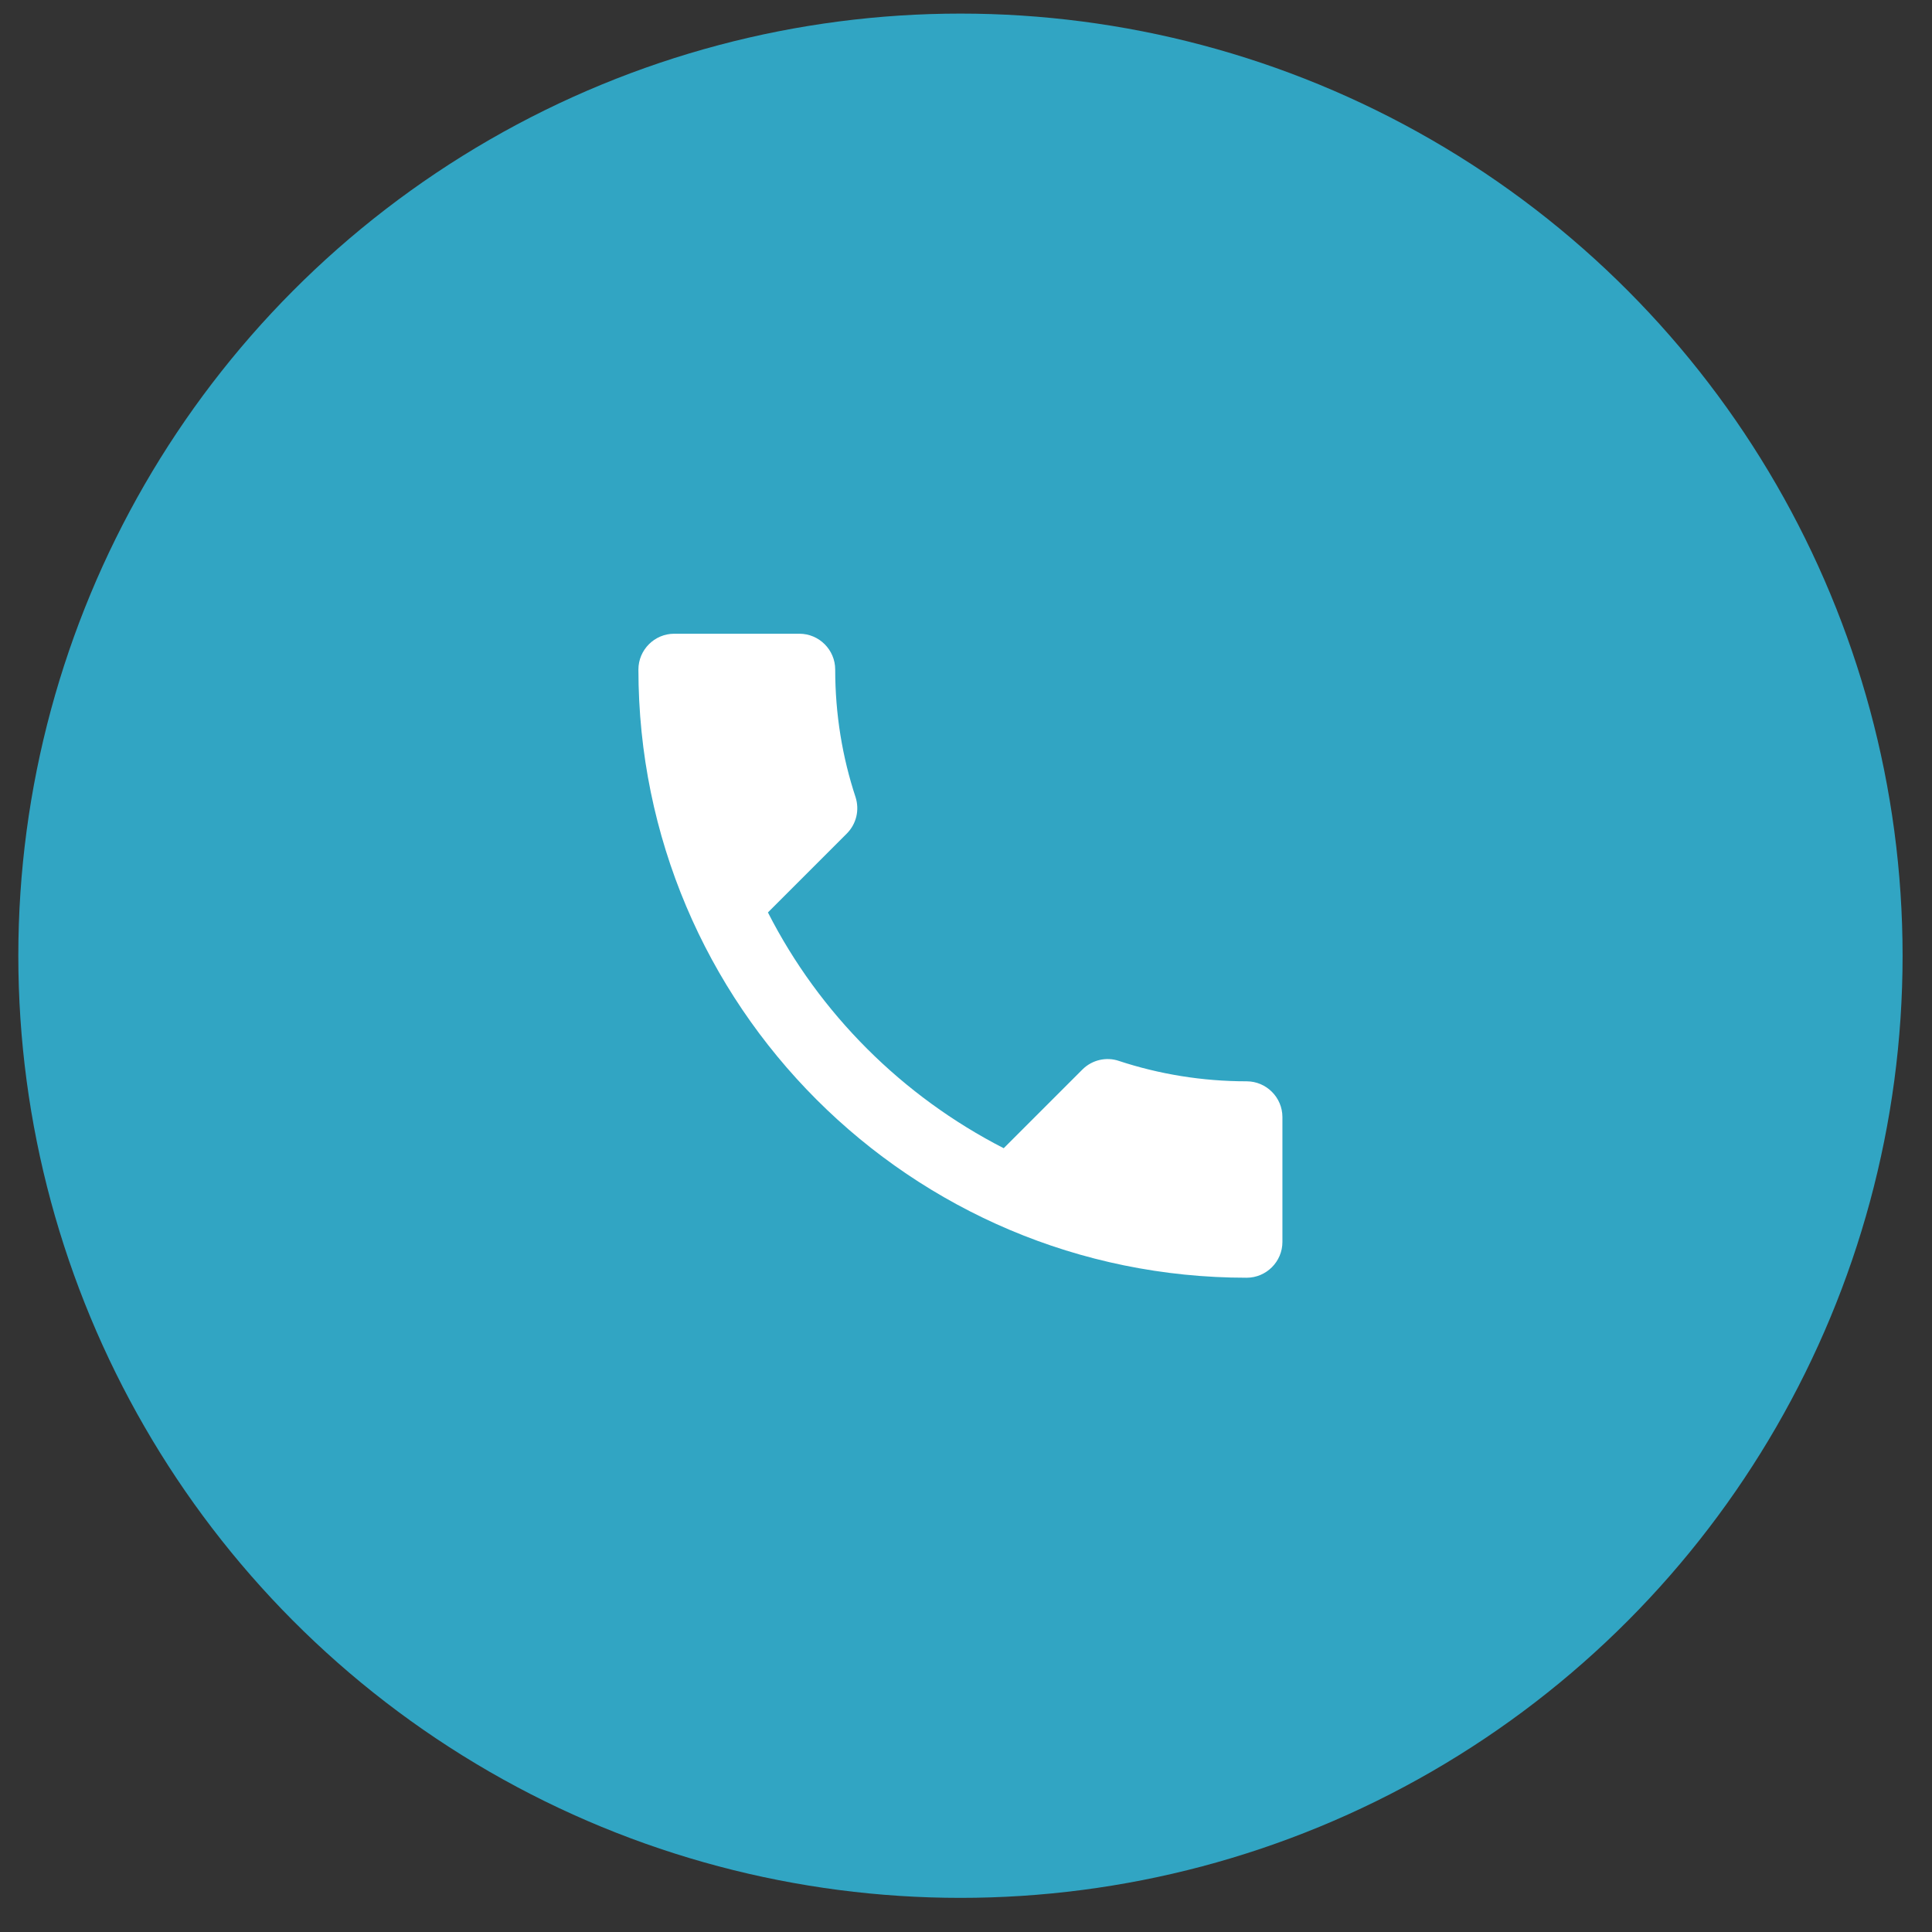
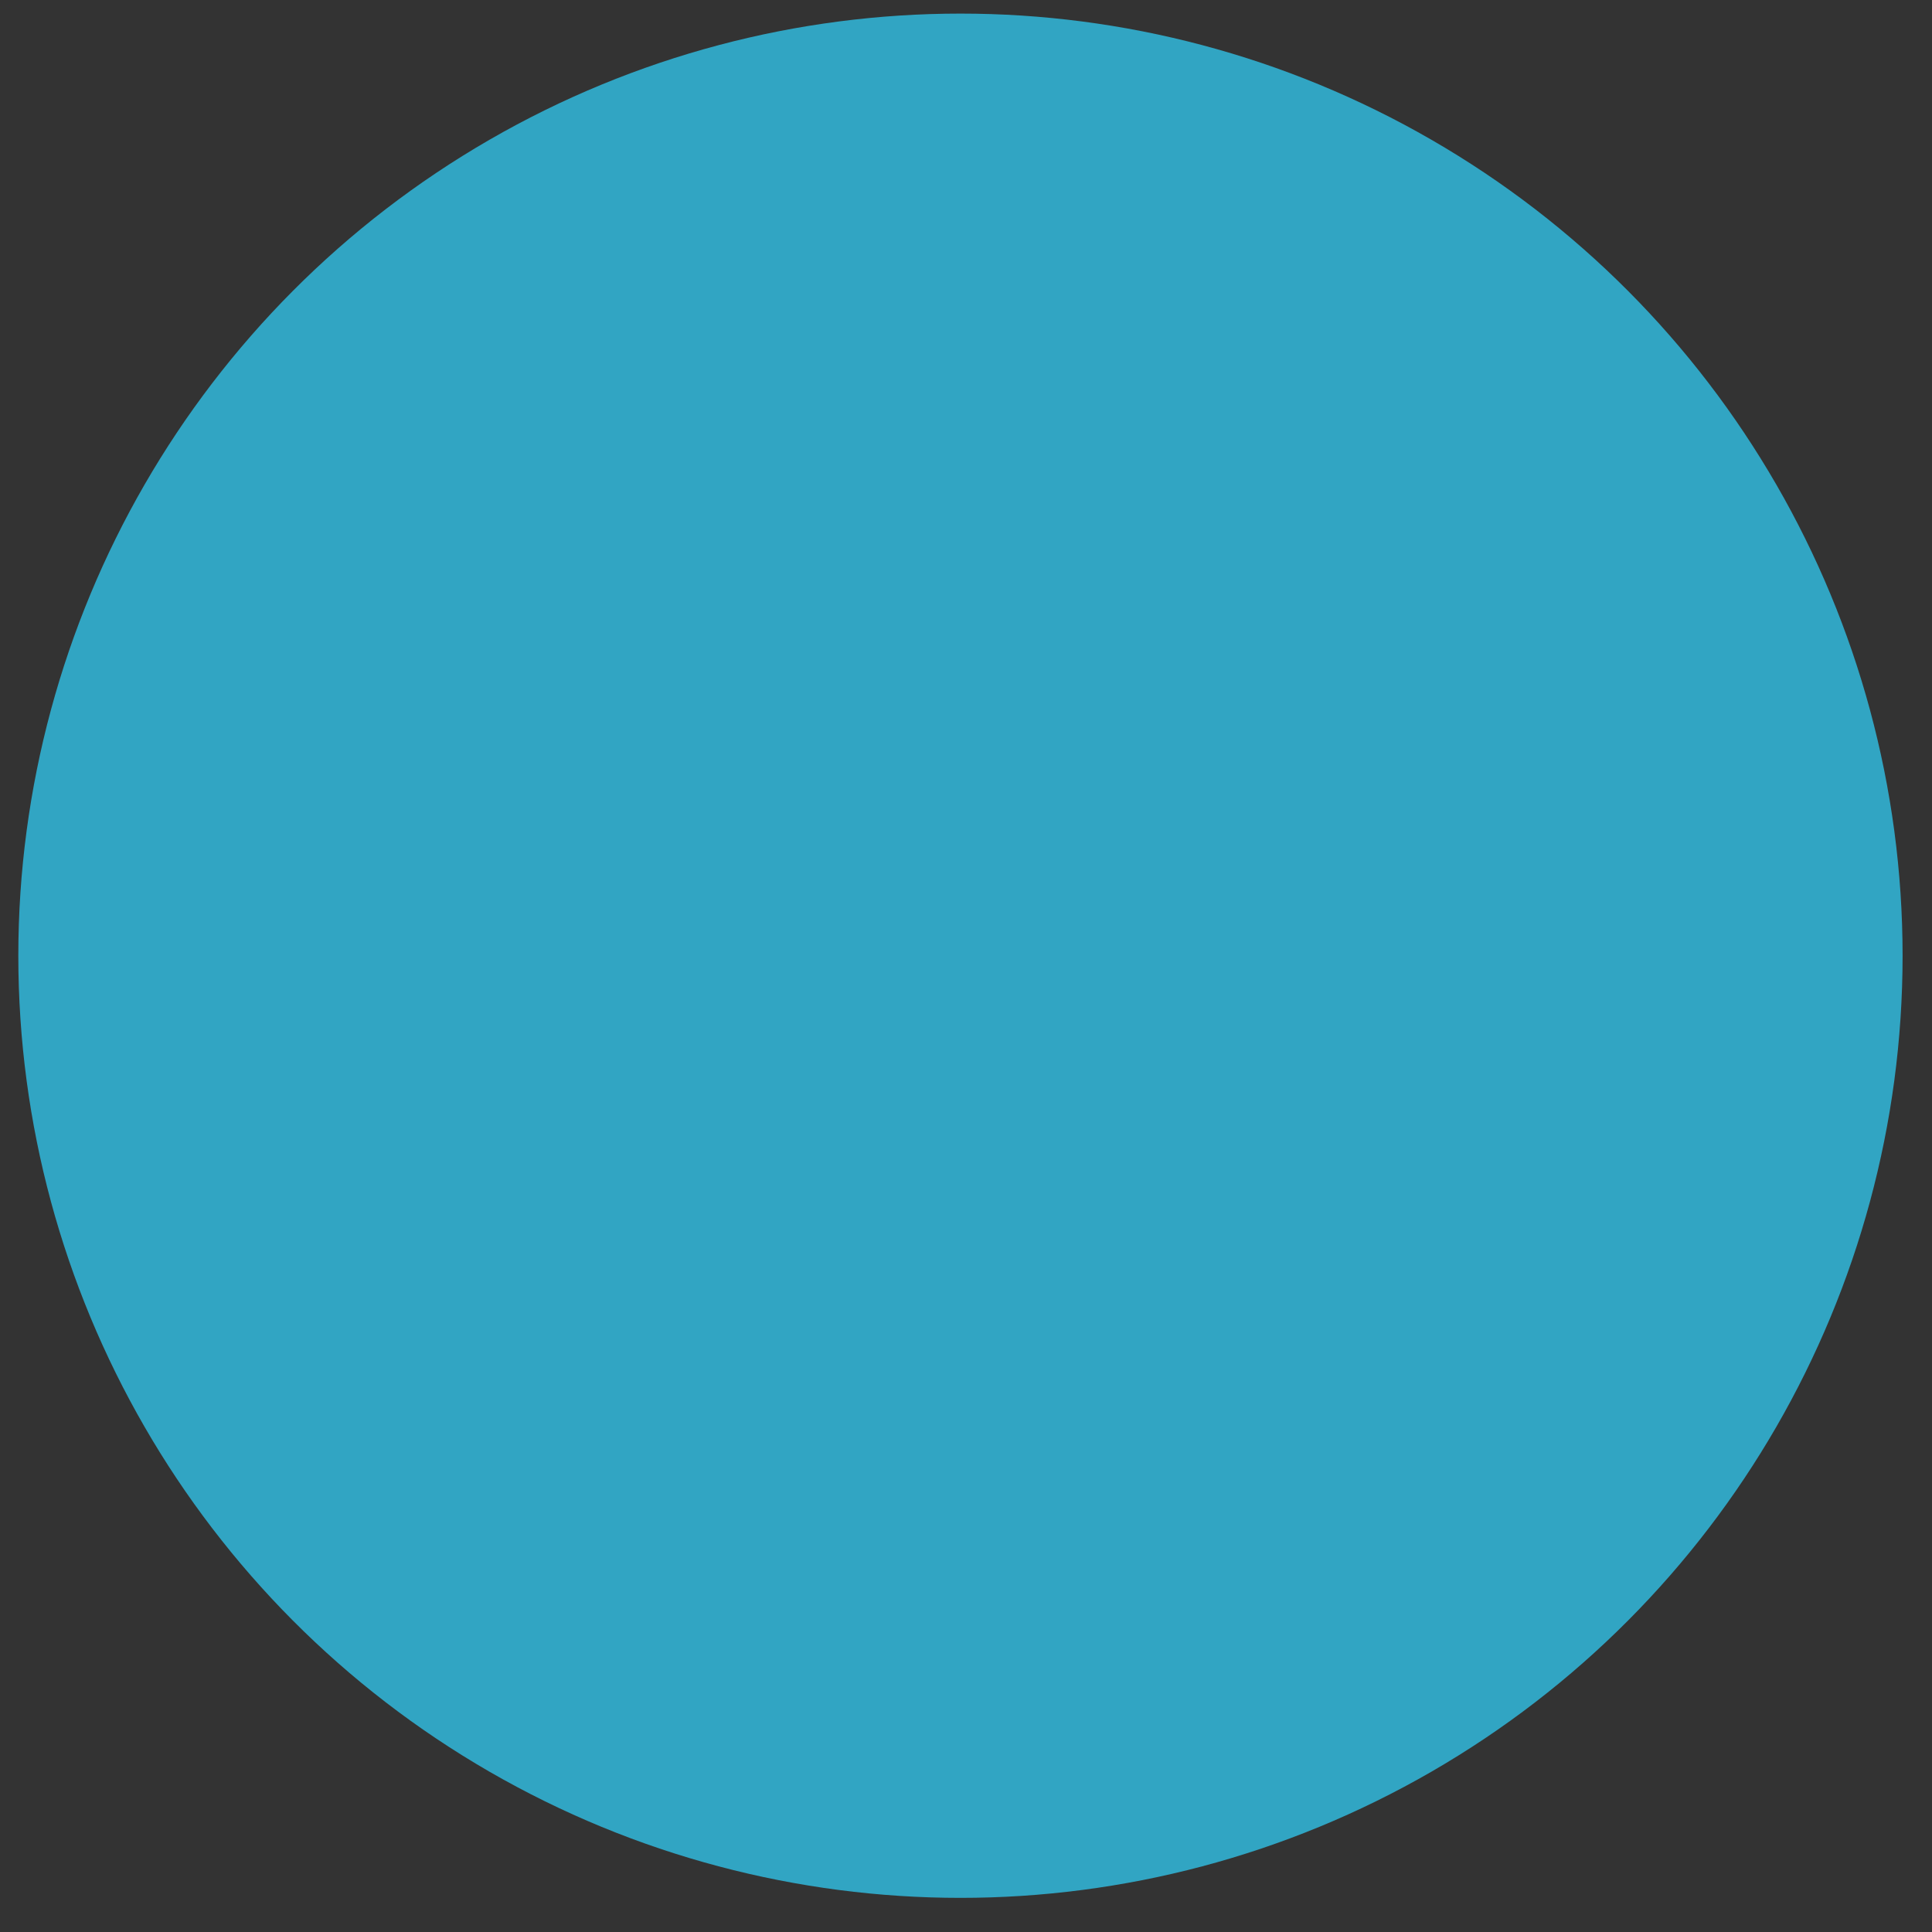
<svg xmlns="http://www.w3.org/2000/svg" width="54" height="54" viewBox="0 0 54 54" fill="none">
  <rect x="0" y="0" width="54" height="54" fill="#333333" stroke="none" />
  <circle cx="26.845" cy="26.713" r="26.333" fill="#31A5C3" />
-   <path d="M21.464 25.503C22.904 28.333 25.224 30.643 28.054 32.093L30.254 29.893C30.524 29.623 30.924 29.533 31.274 29.653C32.394 30.023 33.604 30.223 34.844 30.223C35.394 30.223 35.844 30.673 35.844 31.223V34.713C35.844 35.263 35.394 35.713 34.844 35.713C25.454 35.713 17.844 28.103 17.844 18.713C17.844 18.163 18.294 17.713 18.844 17.713H22.344C22.894 17.713 23.344 18.163 23.344 18.713C23.344 19.963 23.544 21.163 23.914 22.283C24.024 22.633 23.944 23.023 23.664 23.303L21.464 25.503Z" fill="white" />
</svg>